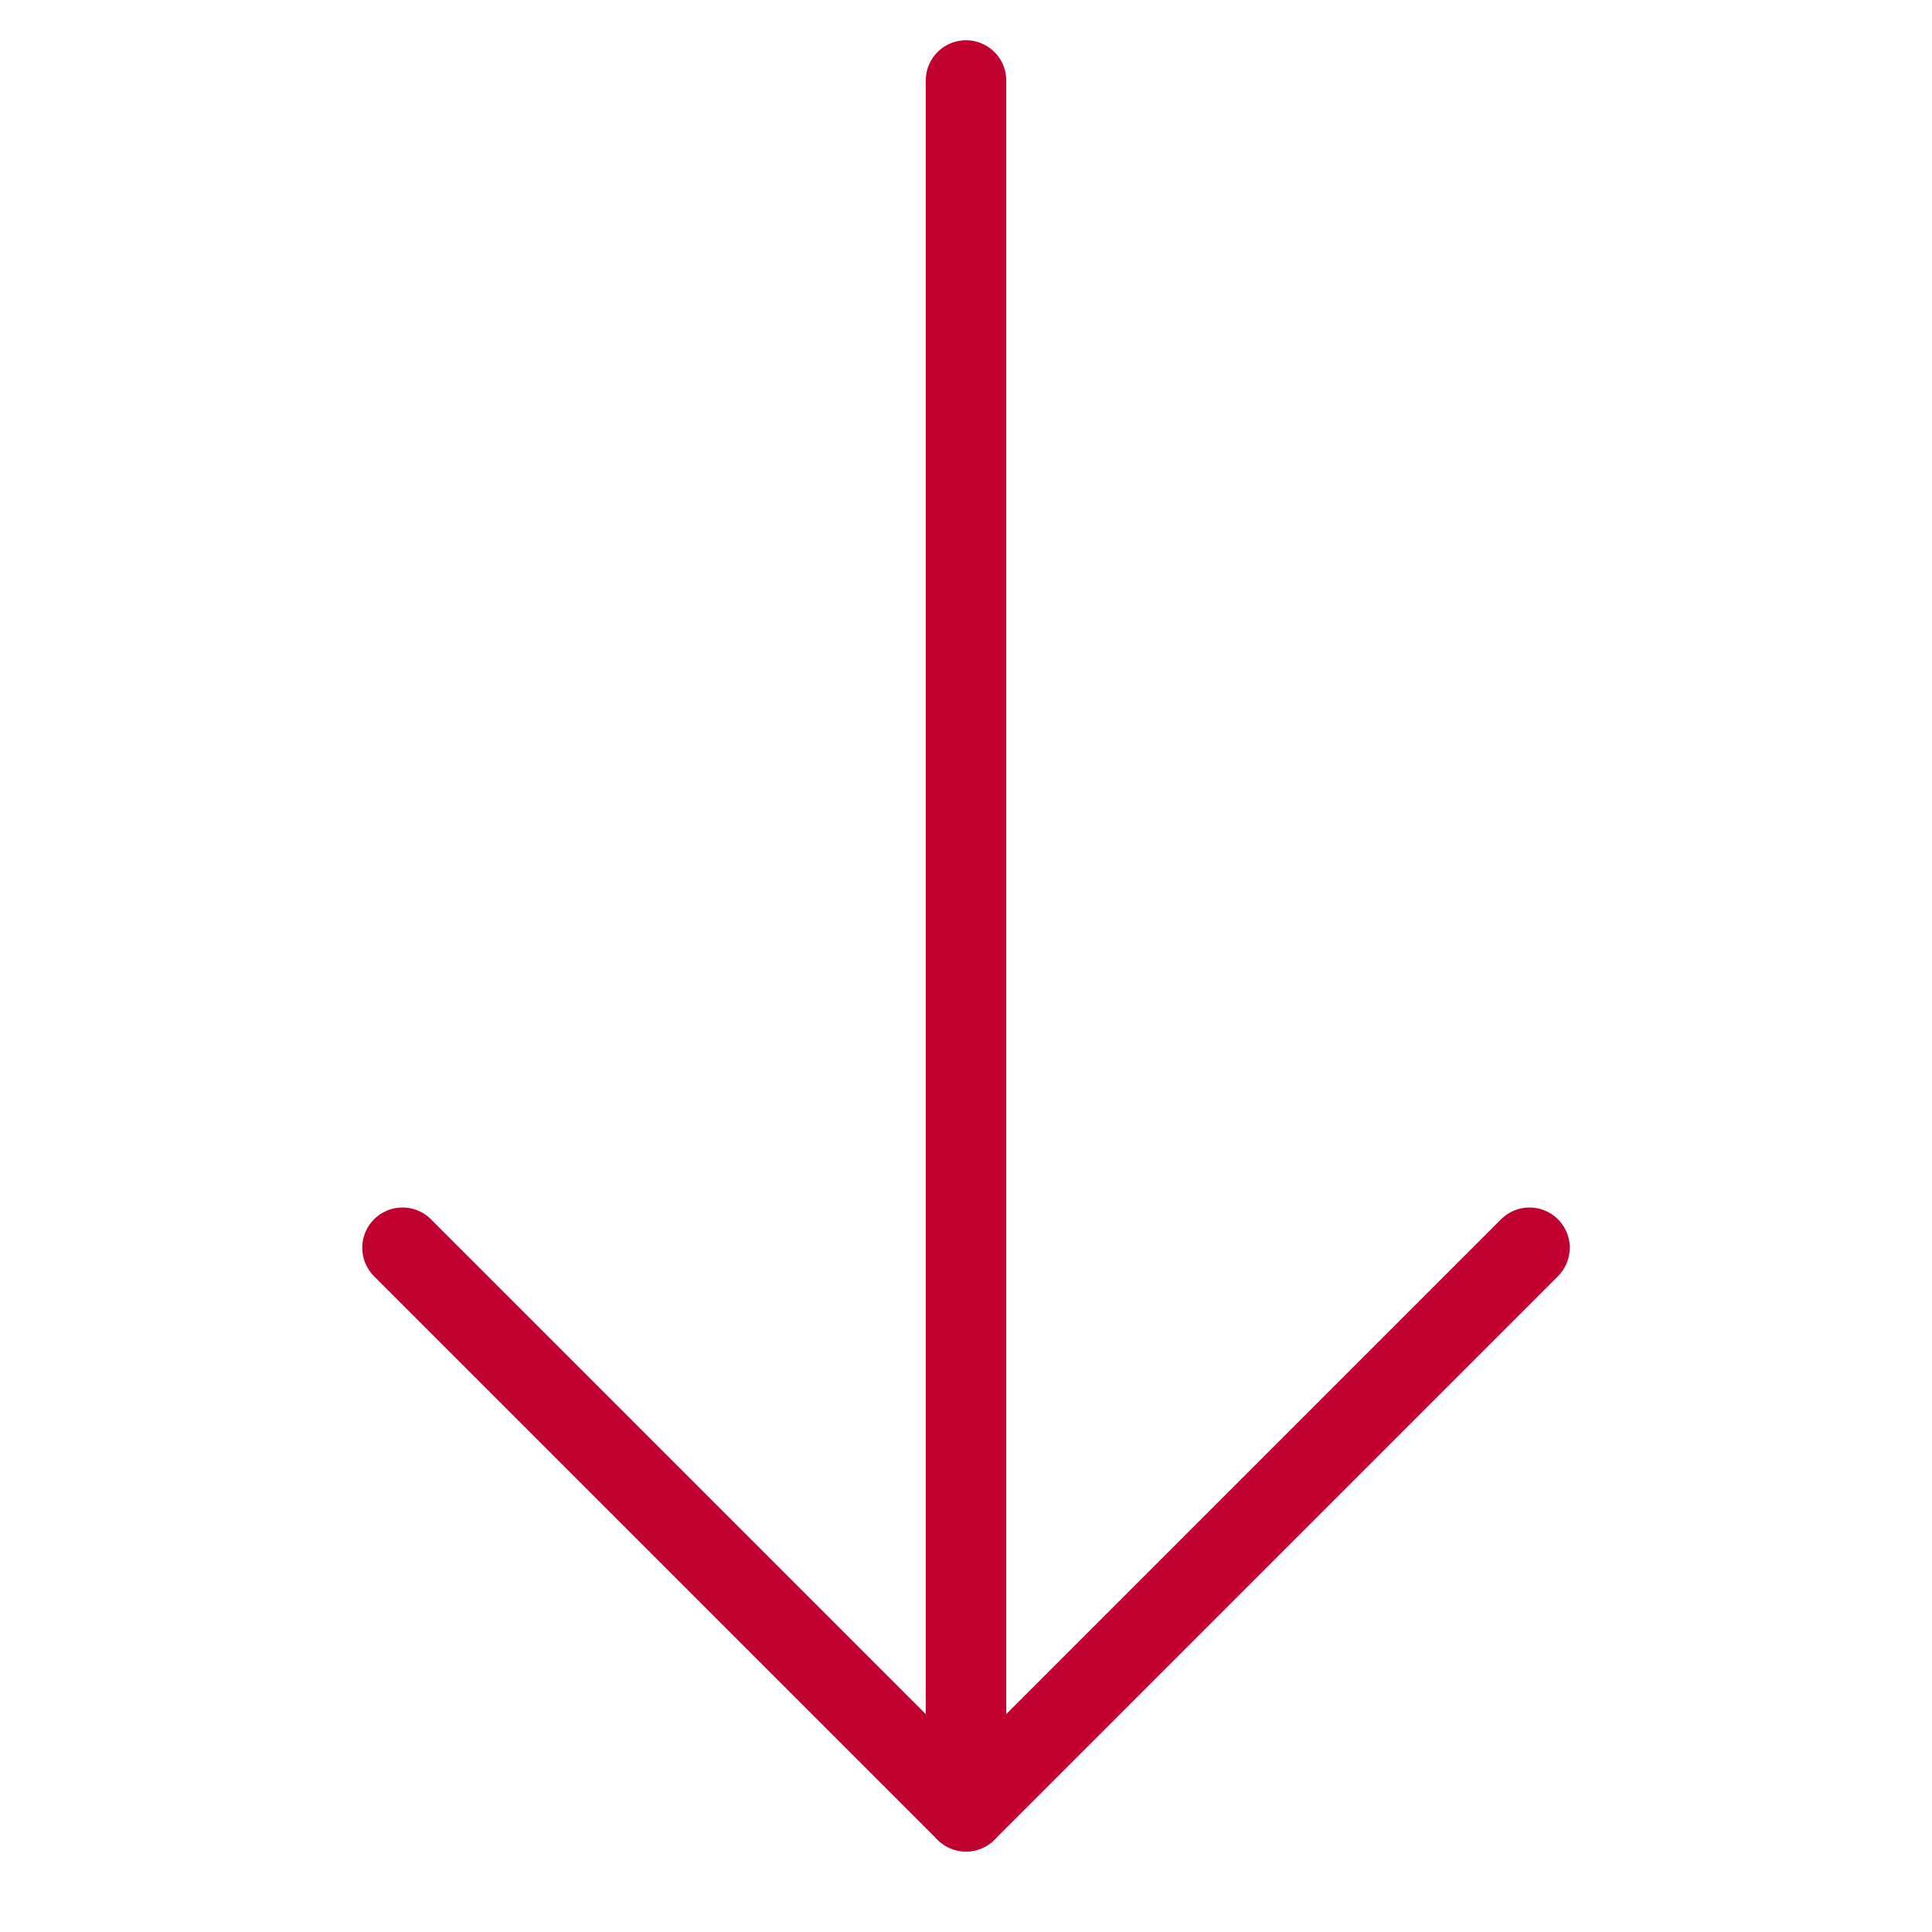
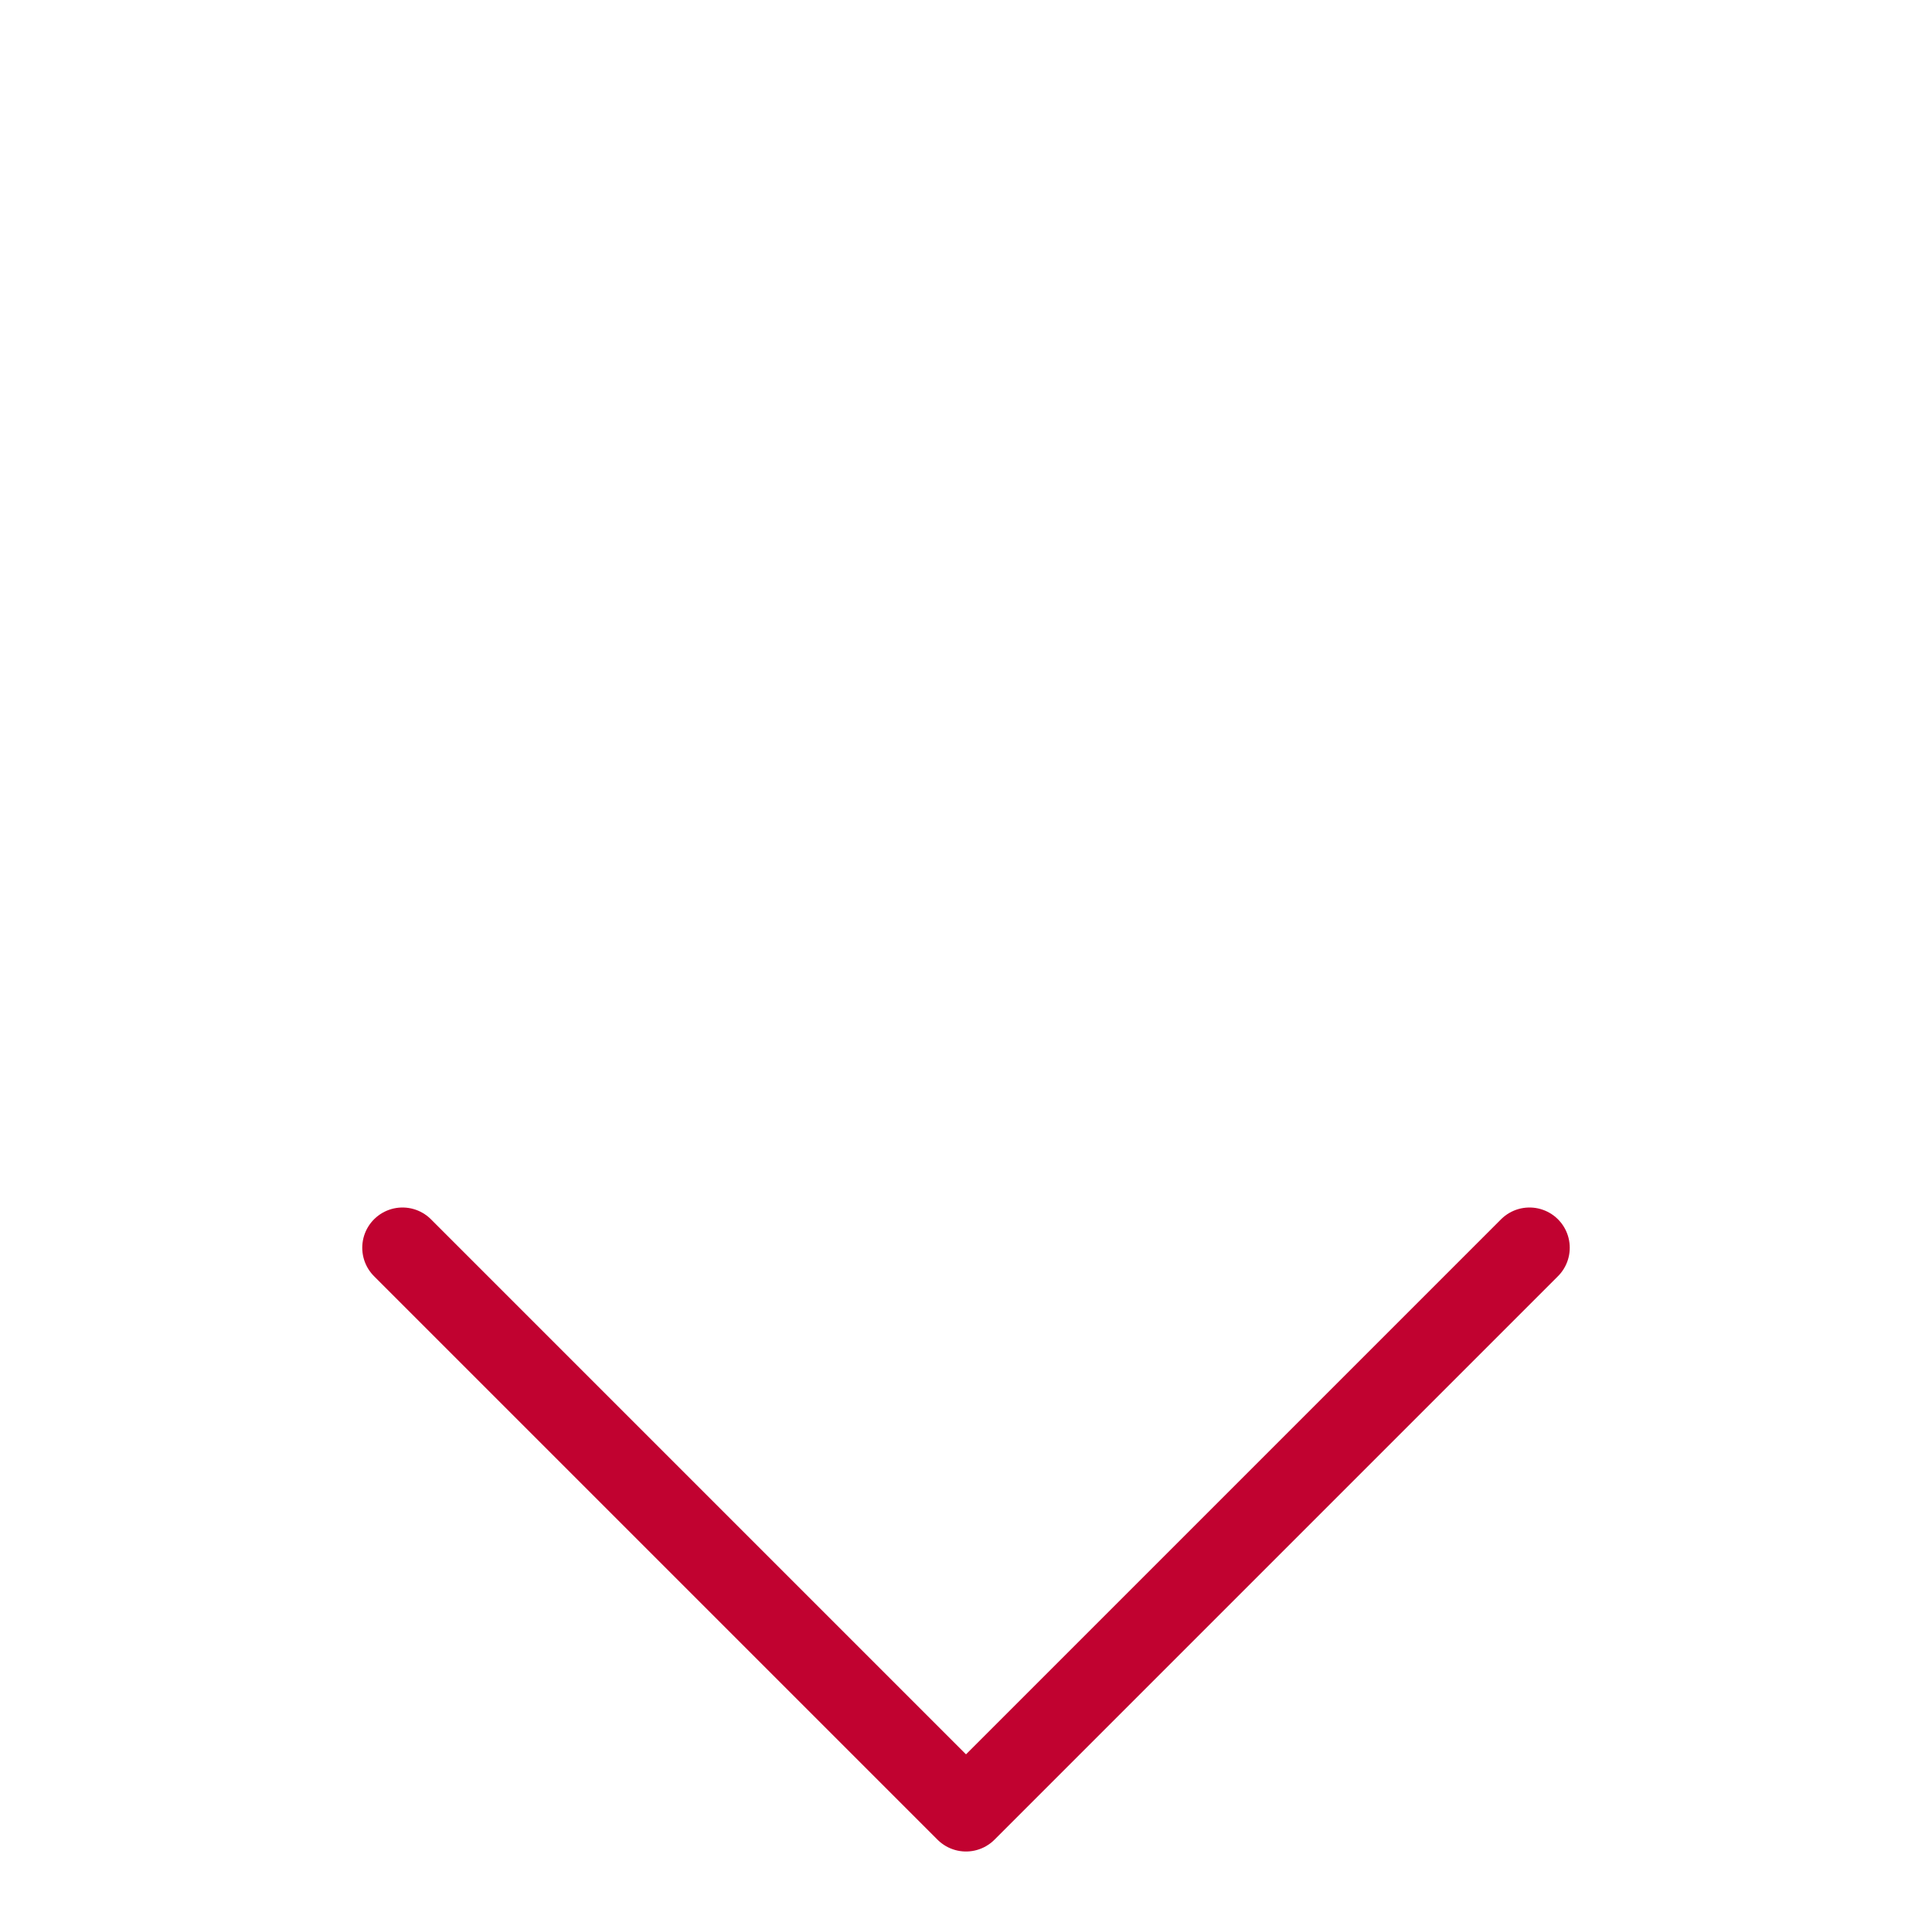
<svg xmlns="http://www.w3.org/2000/svg" version="1.1" id="Ebene_1" x="0px" y="0px" viewBox="0 0 48 48" style="enable-background:new 0 0 48 48;" xml:space="preserve">
  <style type="text/css">
	.st0{fill:none;stroke:#C10230;stroke-width:2;stroke-linecap:round;stroke-linejoin:round;stroke-miterlimit:10;}
</style>
  <title>arrow down</title>
  <g>
-     <line class="st0" x1="24" y1="2" x2="24" y2="45" />
    <polyline class="st0" points="10,31 24,45 38,31  " />
  </g>
</svg>